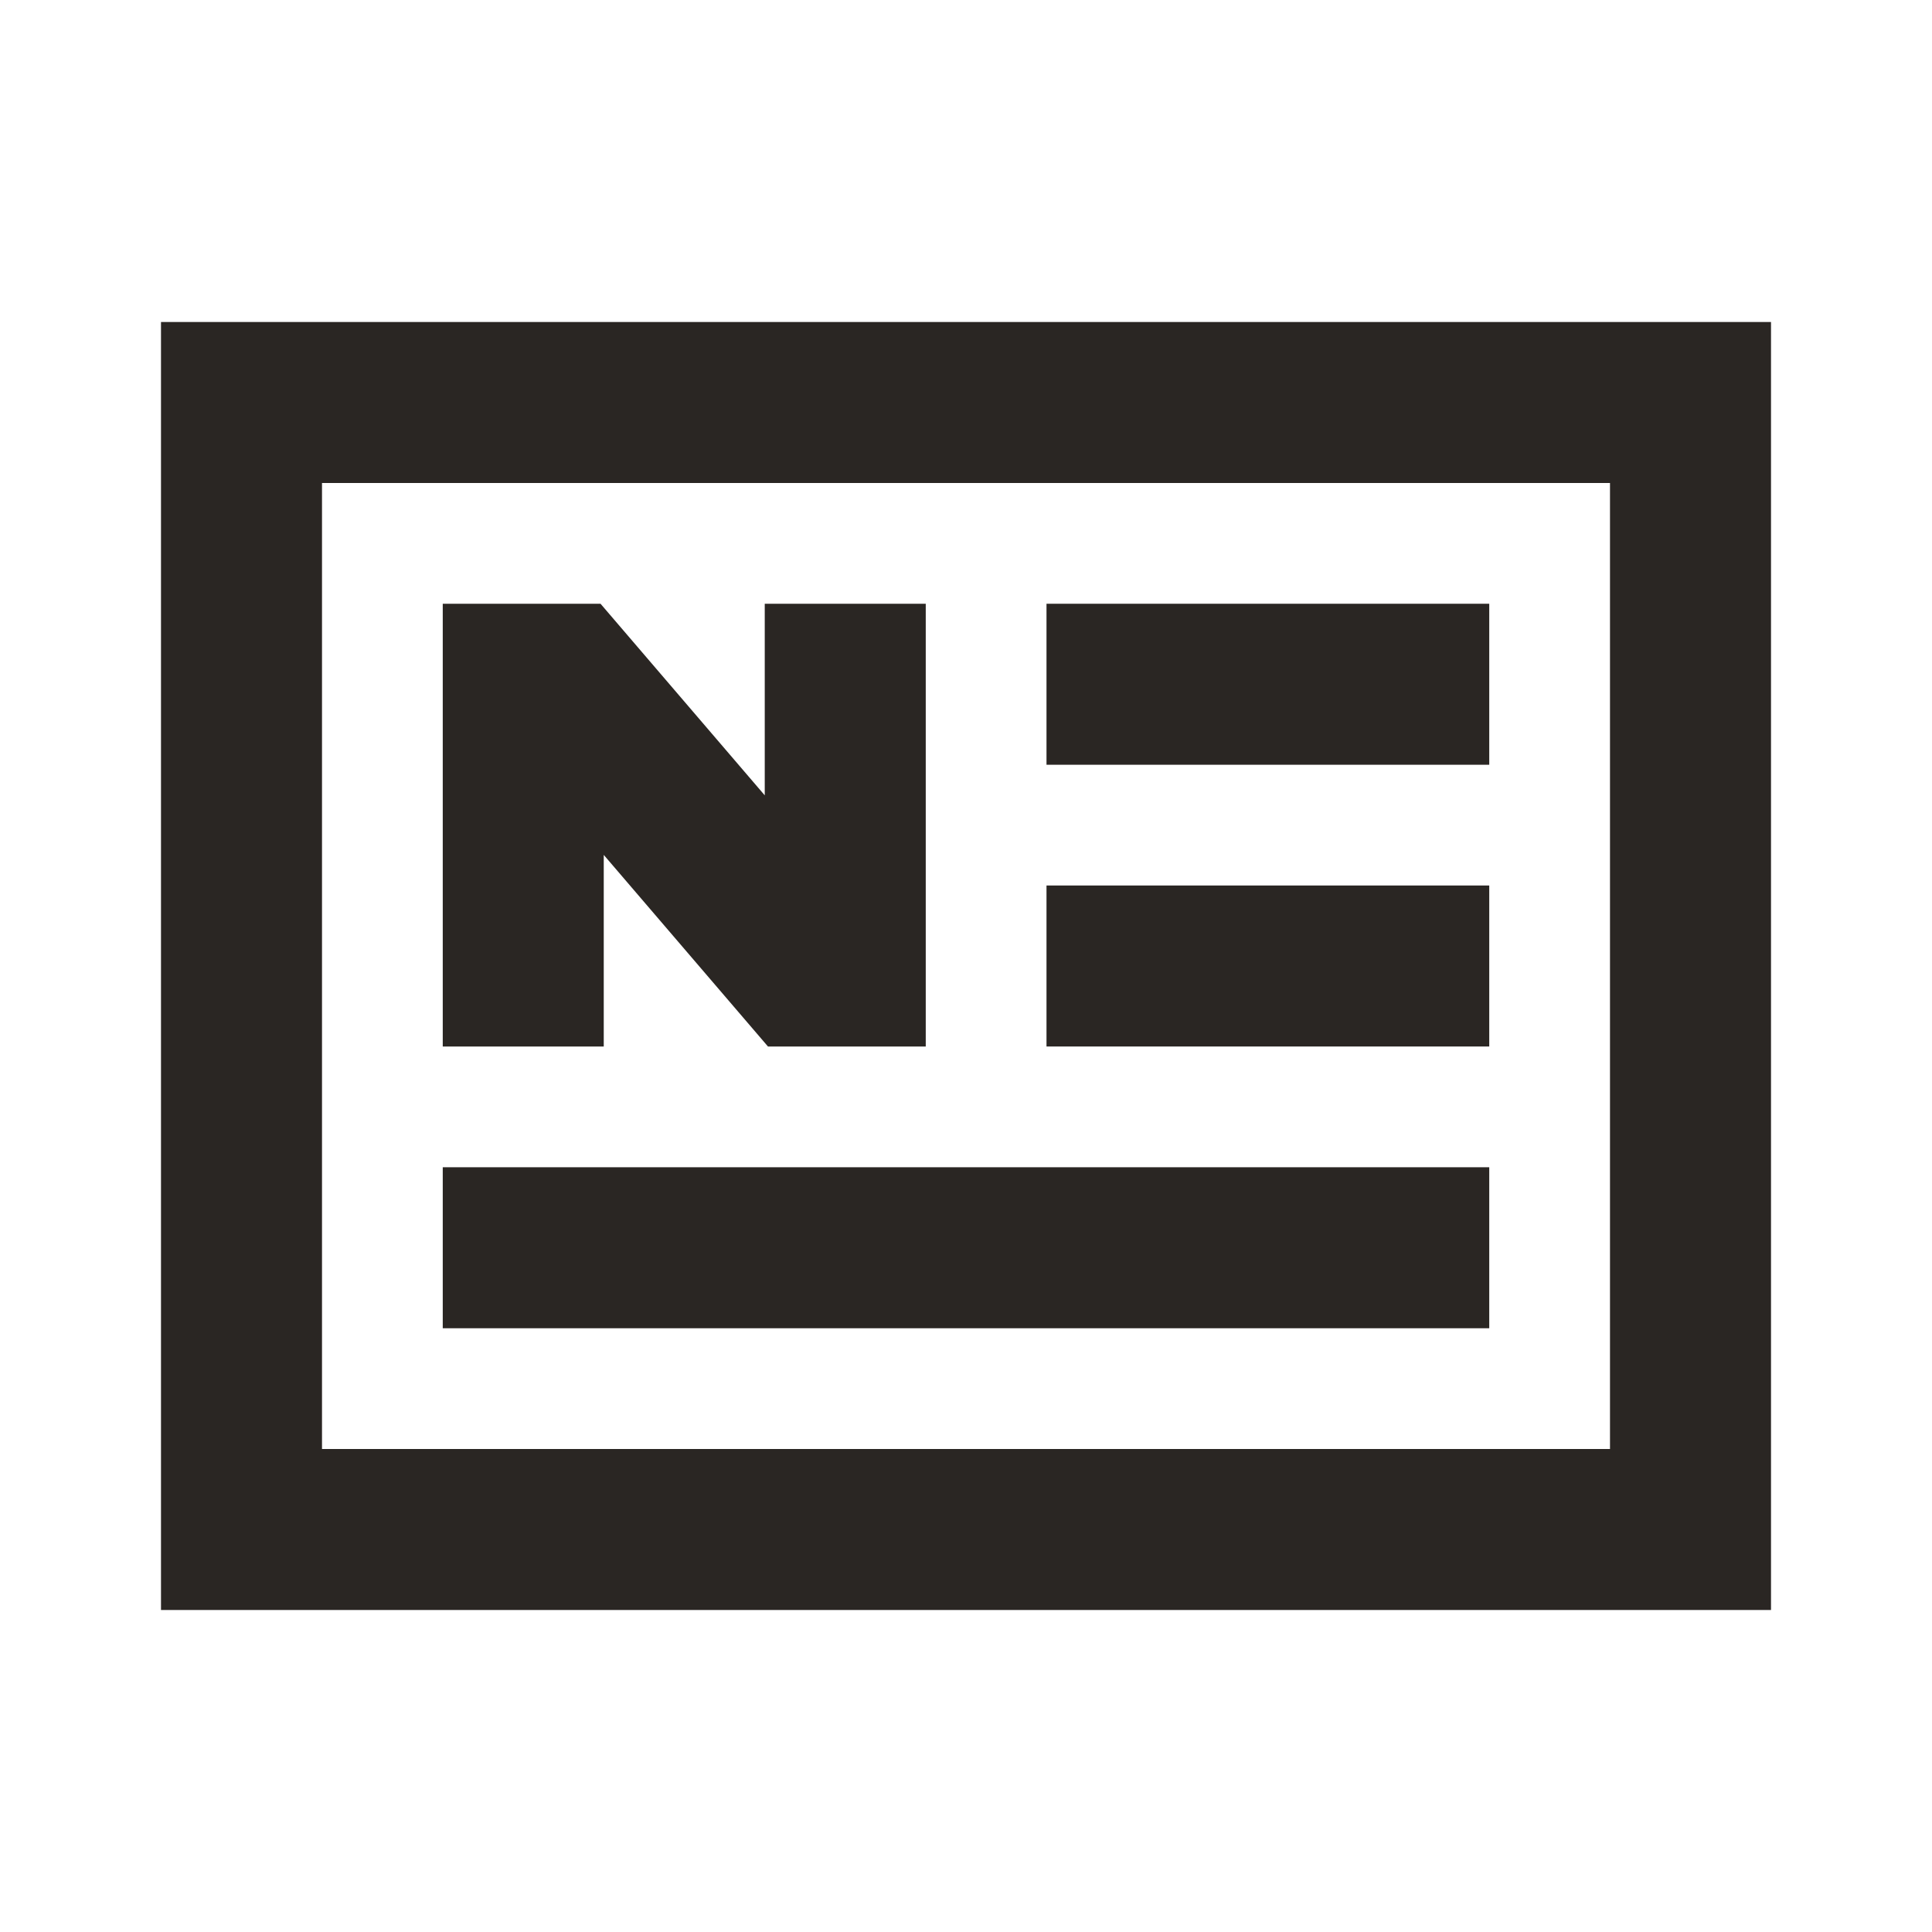
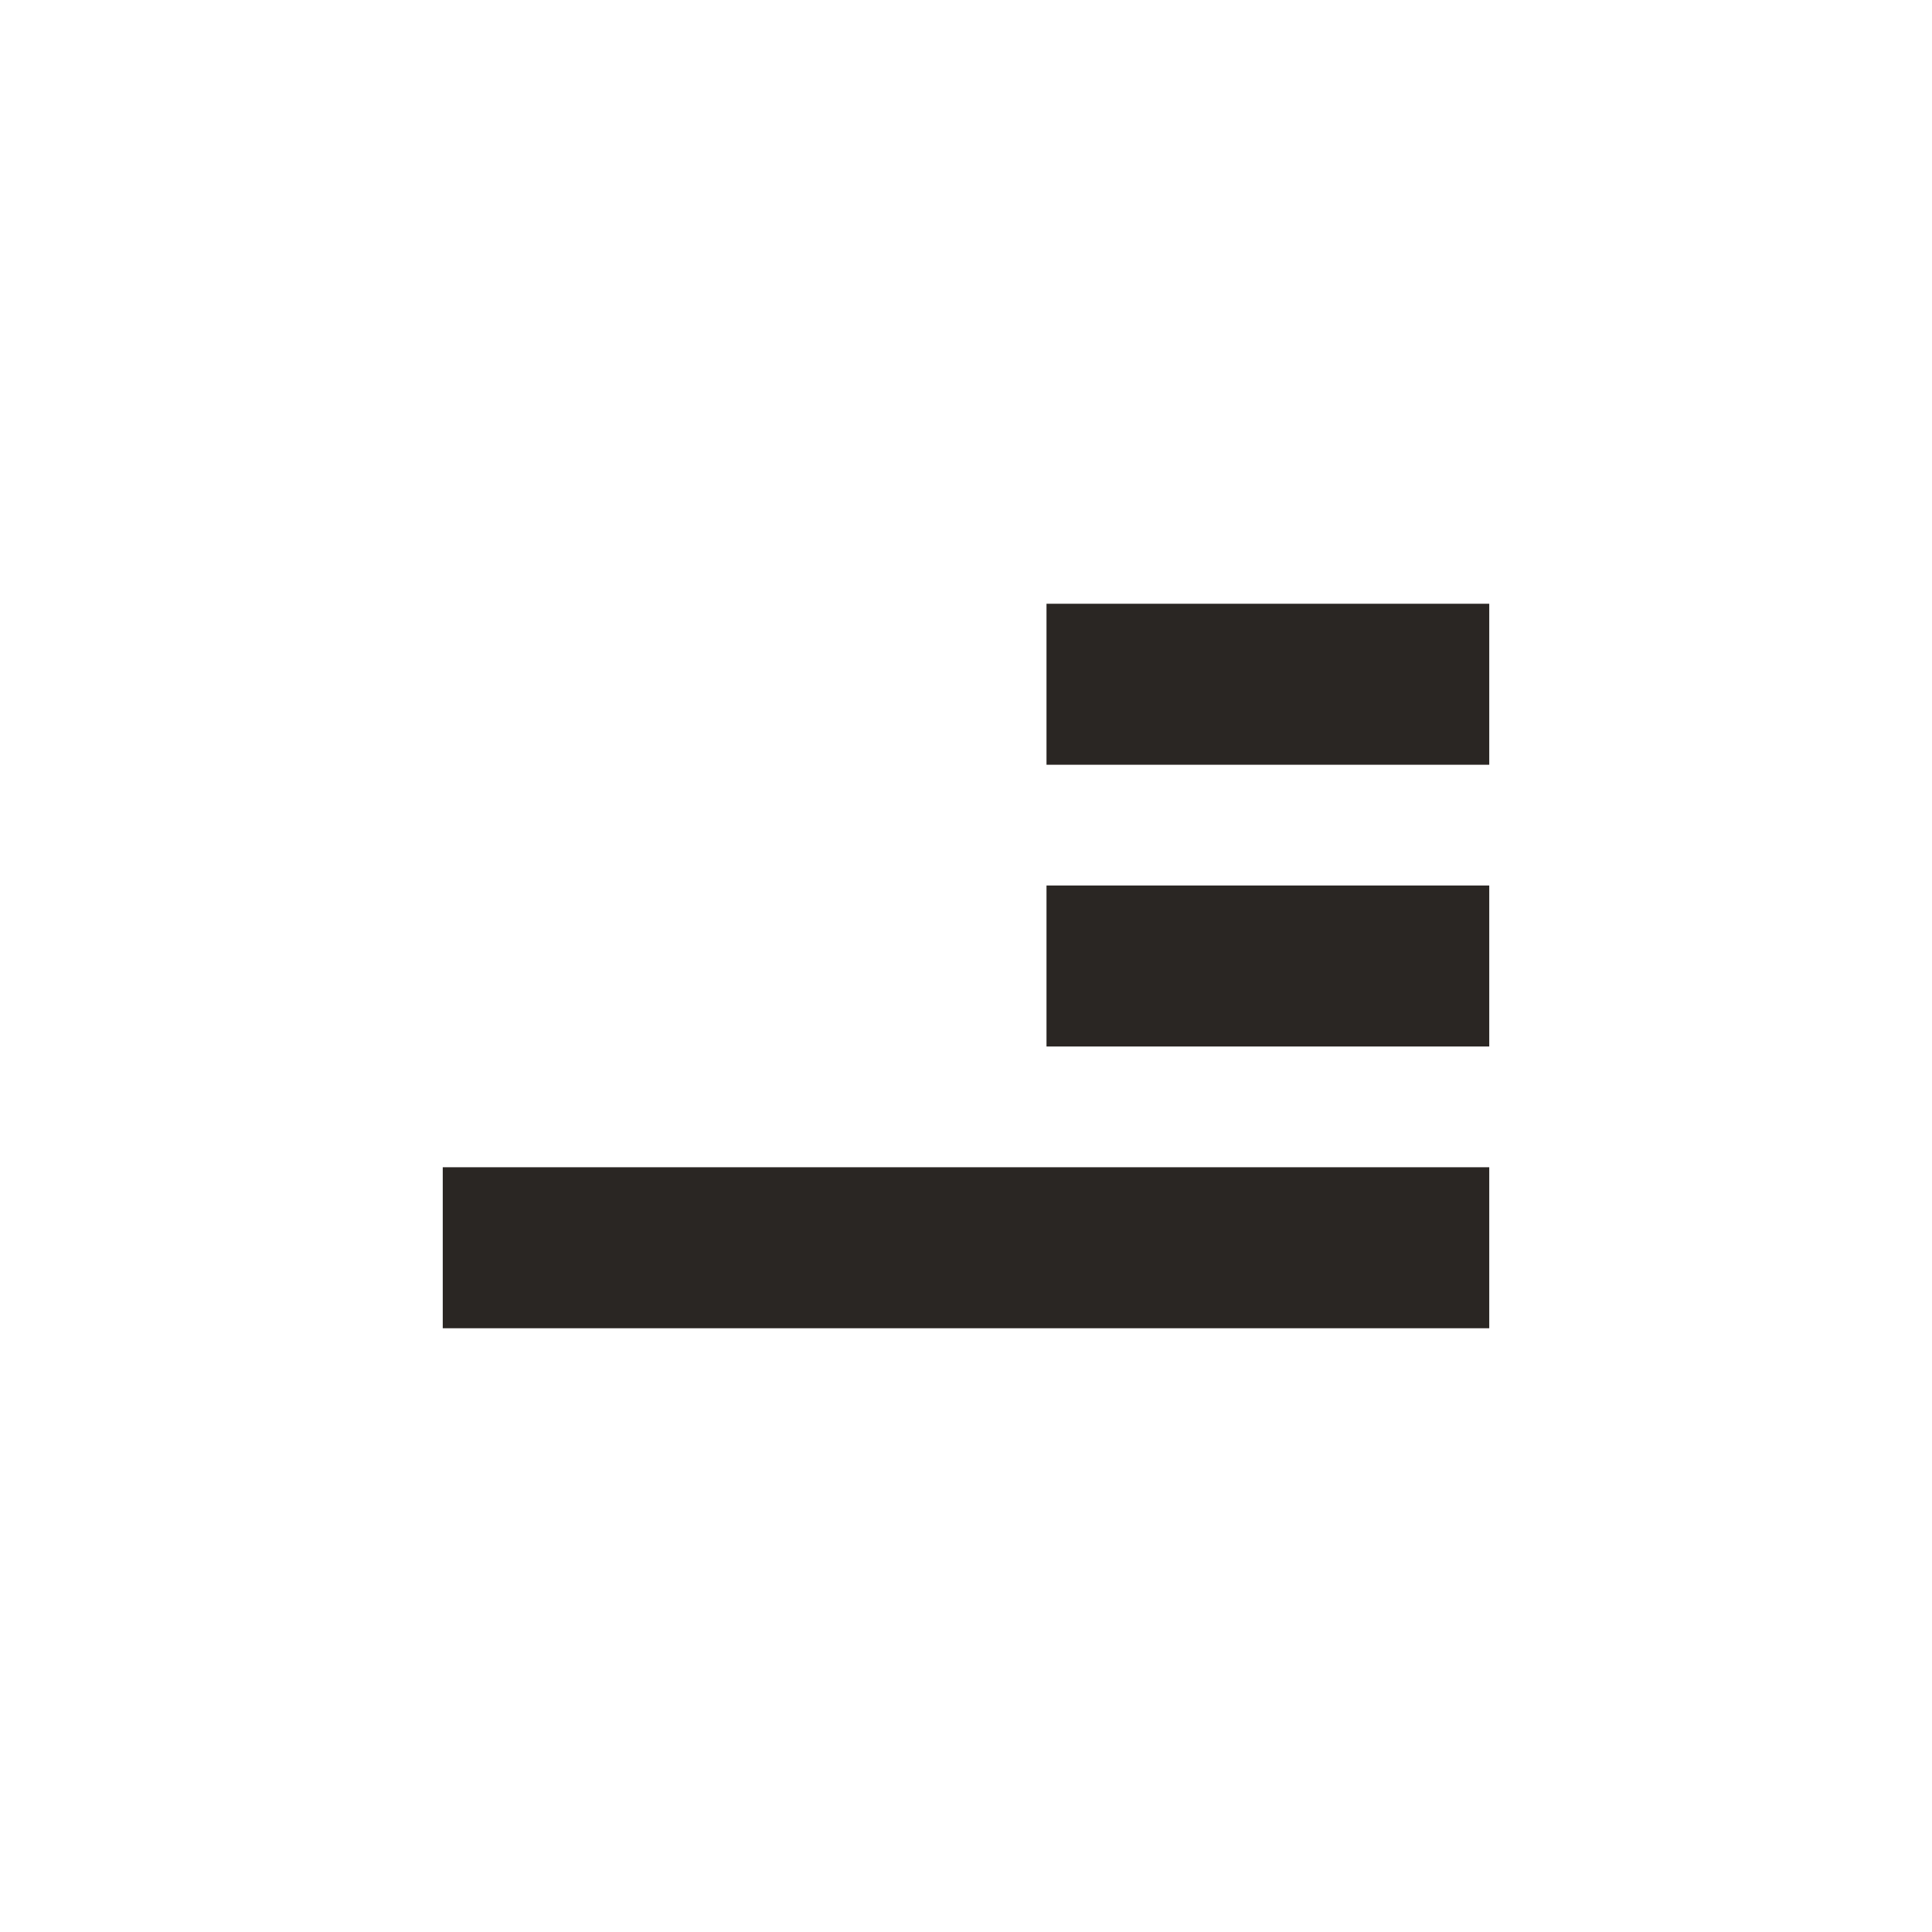
<svg xmlns="http://www.w3.org/2000/svg" width="24" height="24" viewBox="0 0 24 24" fill="none">
-   <path fill-rule="evenodd" clip-rule="evenodd" d="M2 4H22V20H2V4ZM4 6V18H20V6H4Z" fill="#2A2623" />
  <path fill-rule="evenodd" clip-rule="evenodd" d="M13 7.5H18.5V9.5H13V7.5ZM13 11H18.5V13H13V11ZM5.5 14.5H18.5V16.5H5.5V14.5Z" fill="#2A2623" />
-   <path fill-rule="evenodd" clip-rule="evenodd" d="M5.5 7.5H7.46L9.5 9.88V7.5H11.5V13H9.54L7.5 10.62V13H5.5V7.5Z" fill="#2A2623" />
</svg>